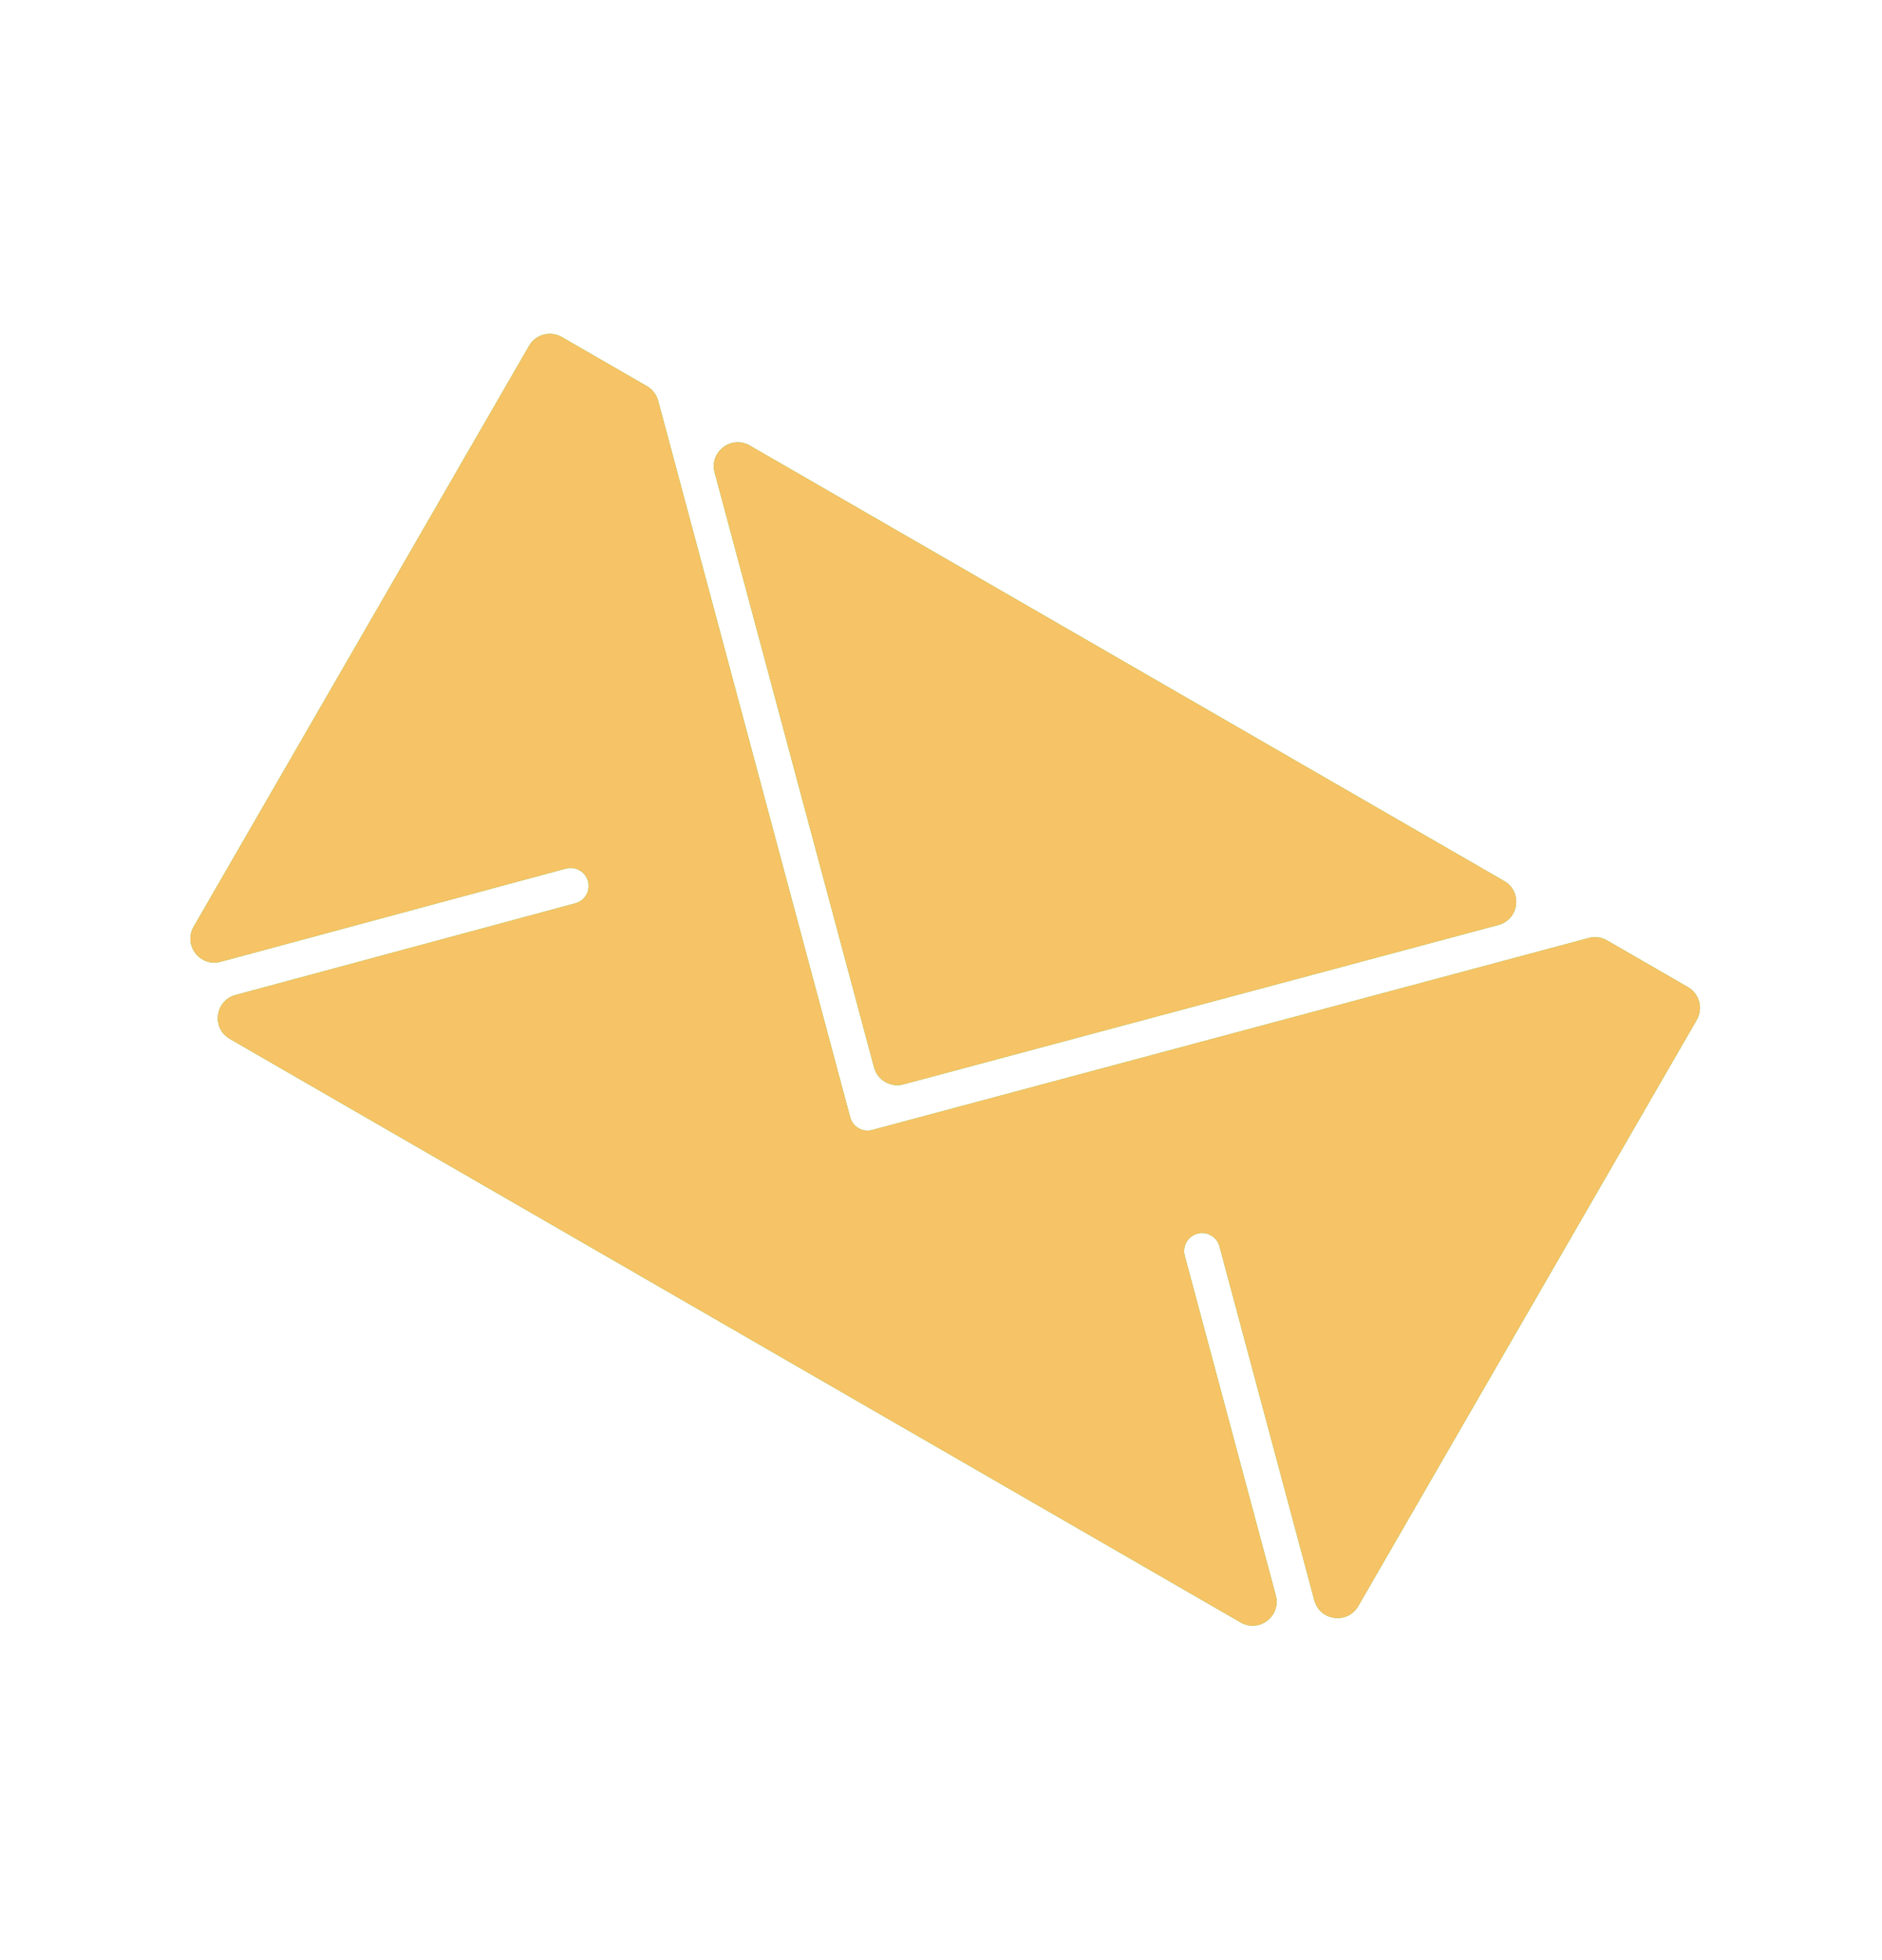
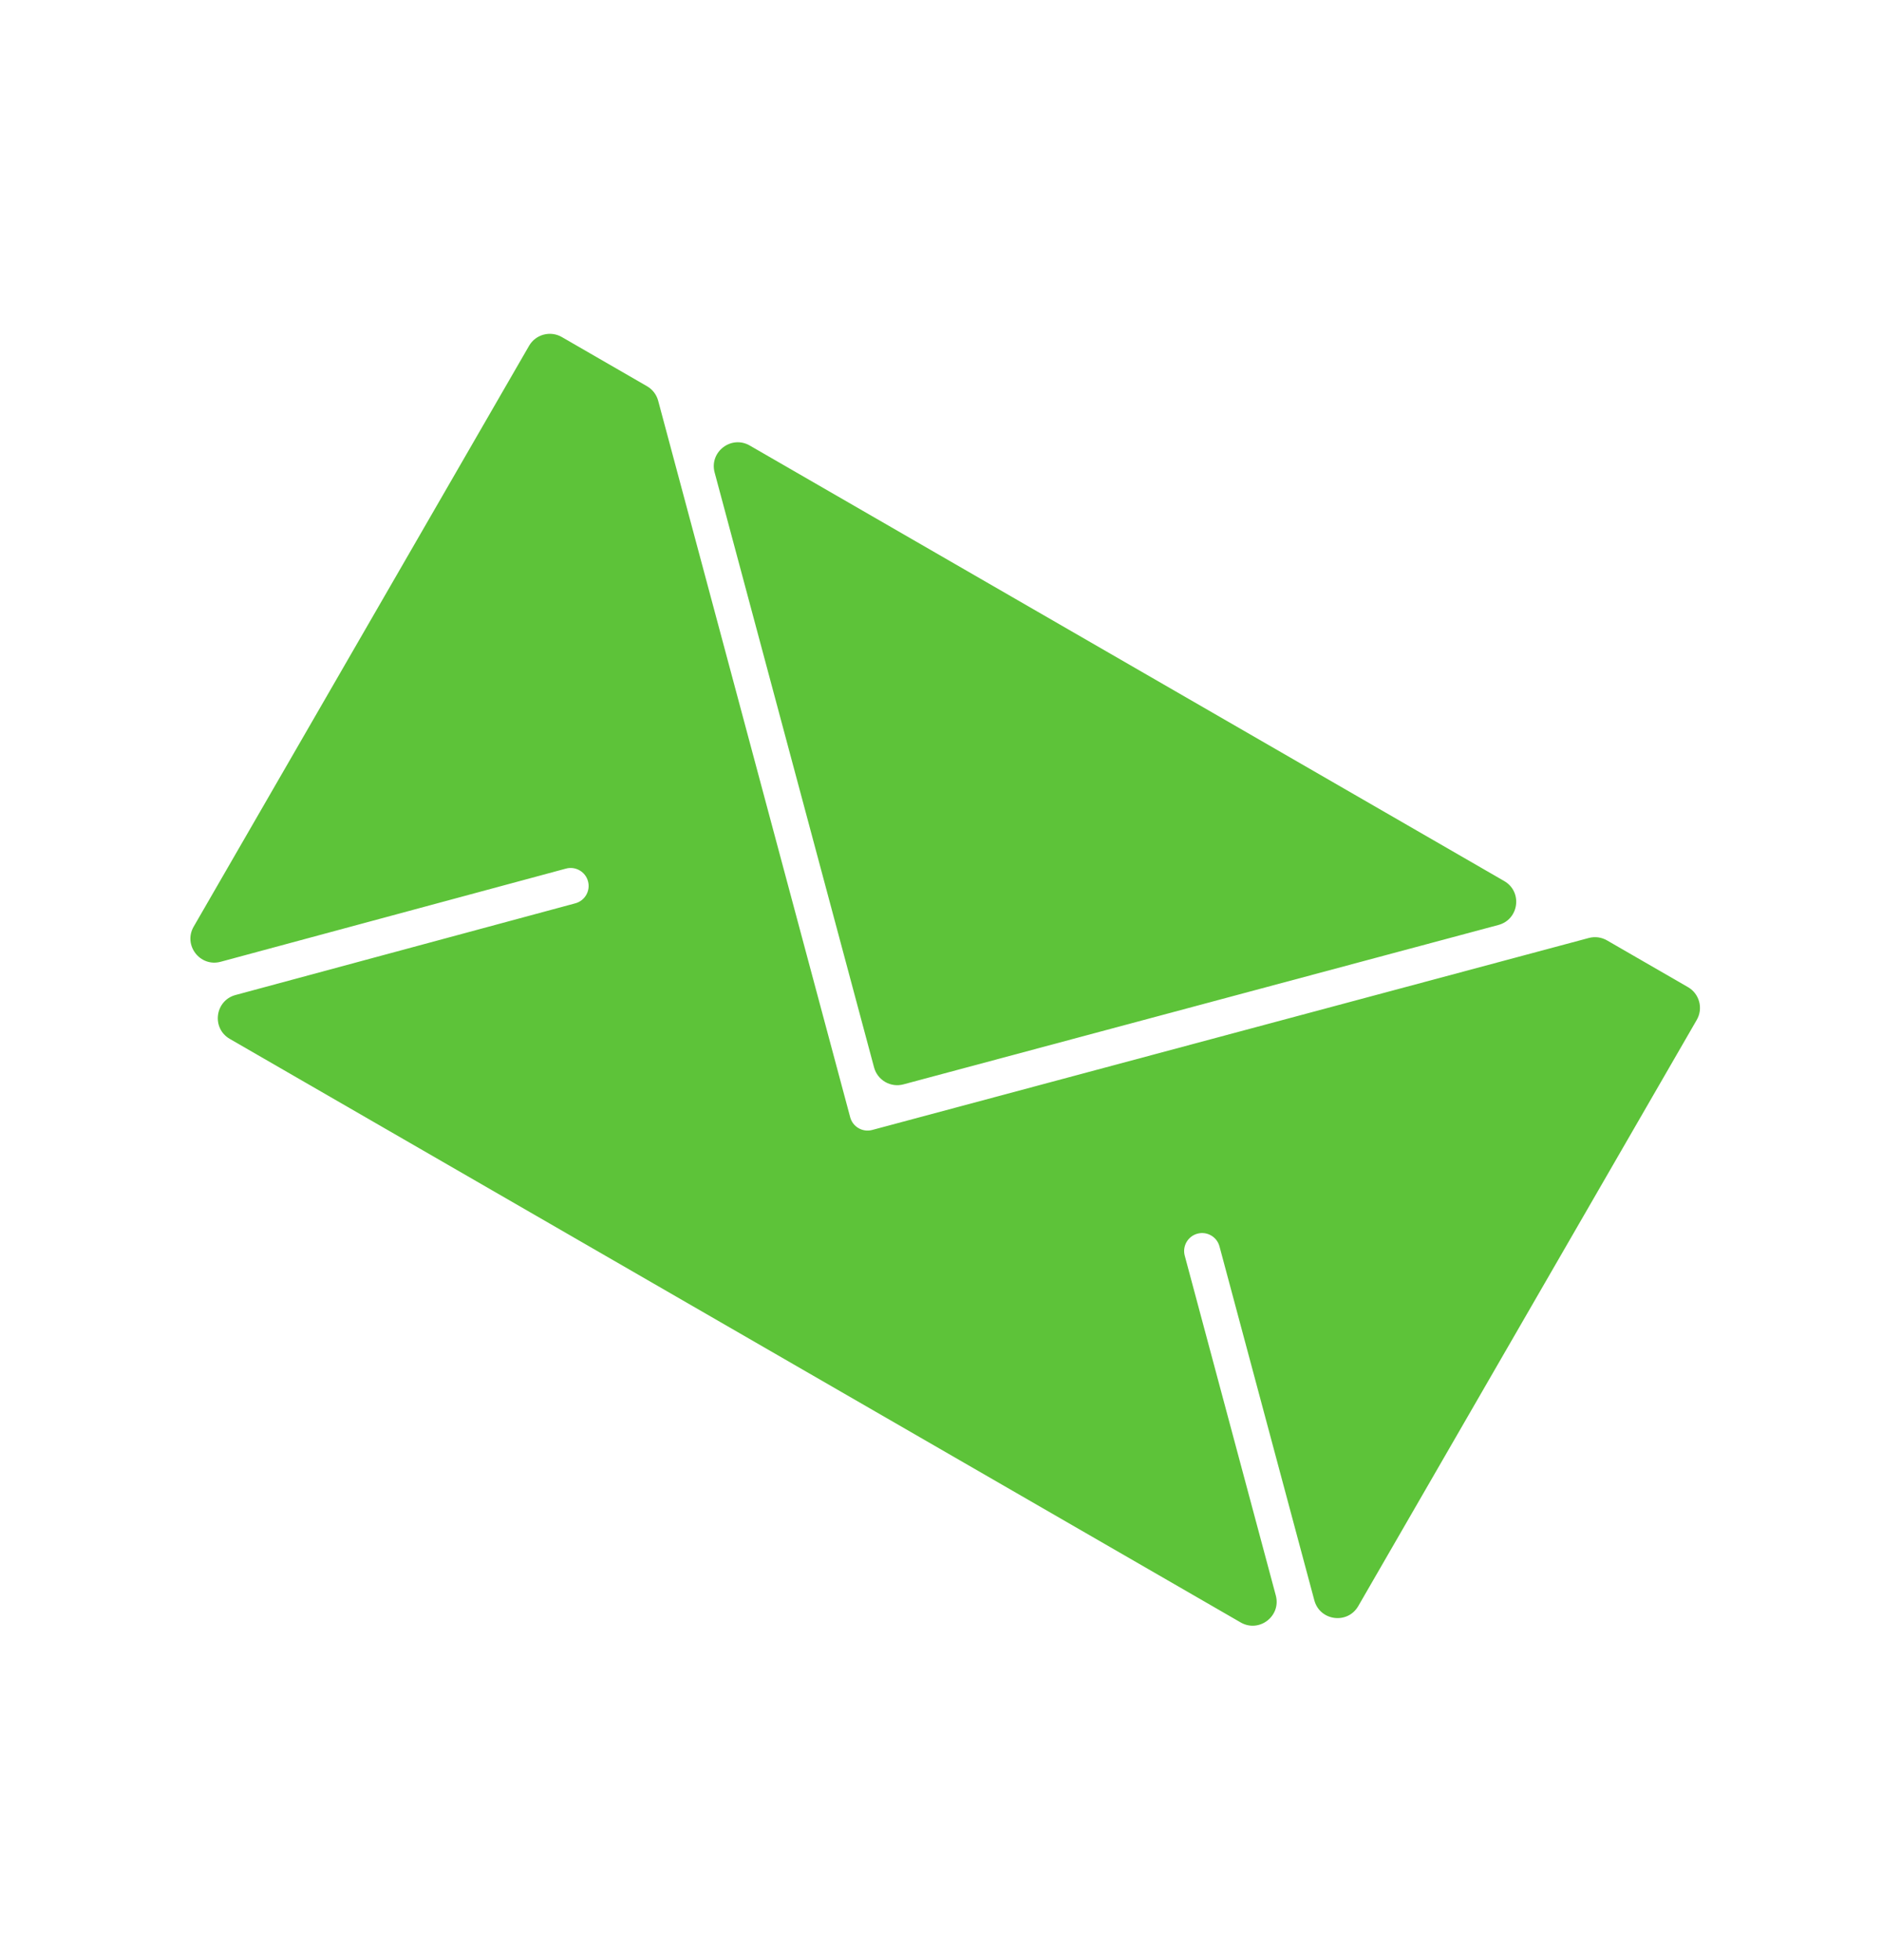
<svg xmlns="http://www.w3.org/2000/svg" width="314" height="327" viewBox="0 0 314 327" fill="none">
  <path fill-rule="evenodd" clip-rule="evenodd" d="M109.813 66.876C109.539 65.852 108.868 64.978 107.949 64.448L93.736 56.241C91.823 55.137 89.376 55.792 88.272 57.705L32.314 154.627C30.53 157.716 33.376 161.419 36.82 160.489L94.427 144.942C96.026 144.51 97.673 145.457 98.105 147.057C98.537 148.656 97.59 150.303 95.99 150.735L39.299 166.035C35.861 166.963 35.258 171.581 38.341 173.361L206.997 270.734C210.083 272.516 213.783 269.677 212.86 266.235L197.668 209.535C197.239 207.934 198.188 206.289 199.789 205.86C201.389 205.432 203.034 206.381 203.463 207.982L219.289 267.044C220.211 270.486 224.835 271.095 226.616 268.008L283.094 170.186C284.199 168.273 283.543 165.827 281.63 164.722L268.116 156.92C267.197 156.389 266.106 156.246 265.081 156.52L145.523 188.556C143.922 188.985 142.277 188.035 141.849 186.434L109.813 66.876ZM125.096 74.347C122.01 72.565 118.31 75.404 119.232 78.846L145.832 178.12C146.404 180.254 148.598 181.52 150.731 180.948L250.005 154.348C253.447 153.426 254.056 148.802 250.97 147.02L125.096 74.347Z" fill="#5DC339" />
-   <path fill-rule="evenodd" clip-rule="evenodd" d="M109.813 66.876C109.539 65.852 108.868 64.978 107.949 64.448L93.736 56.241C91.823 55.137 89.376 55.792 88.272 57.705L32.314 154.627C30.53 157.716 33.376 161.419 36.82 160.489L94.427 144.942C96.026 144.51 97.673 145.457 98.105 147.057C98.537 148.656 97.59 150.303 95.99 150.735L39.299 166.035C35.861 166.963 35.258 171.581 38.341 173.361L206.997 270.734C210.083 272.516 213.783 269.677 212.86 266.235L197.668 209.535C197.239 207.934 198.188 206.289 199.789 205.86C201.389 205.432 203.034 206.381 203.463 207.982L219.289 267.044C220.211 270.486 224.835 271.095 226.616 268.008L283.094 170.186C284.199 168.273 283.543 165.827 281.63 164.722L268.116 156.92C267.197 156.389 266.106 156.246 265.081 156.52L145.523 188.556C143.922 188.985 142.277 188.035 141.849 186.434L109.813 66.876ZM125.096 74.347C122.01 72.565 118.31 75.404 119.232 78.846L145.832 178.12C146.404 180.254 148.598 181.52 150.731 180.948L250.005 154.348C253.447 153.426 254.056 148.802 250.97 147.02L125.096 74.347Z" fill="#F6C366" />
</svg>